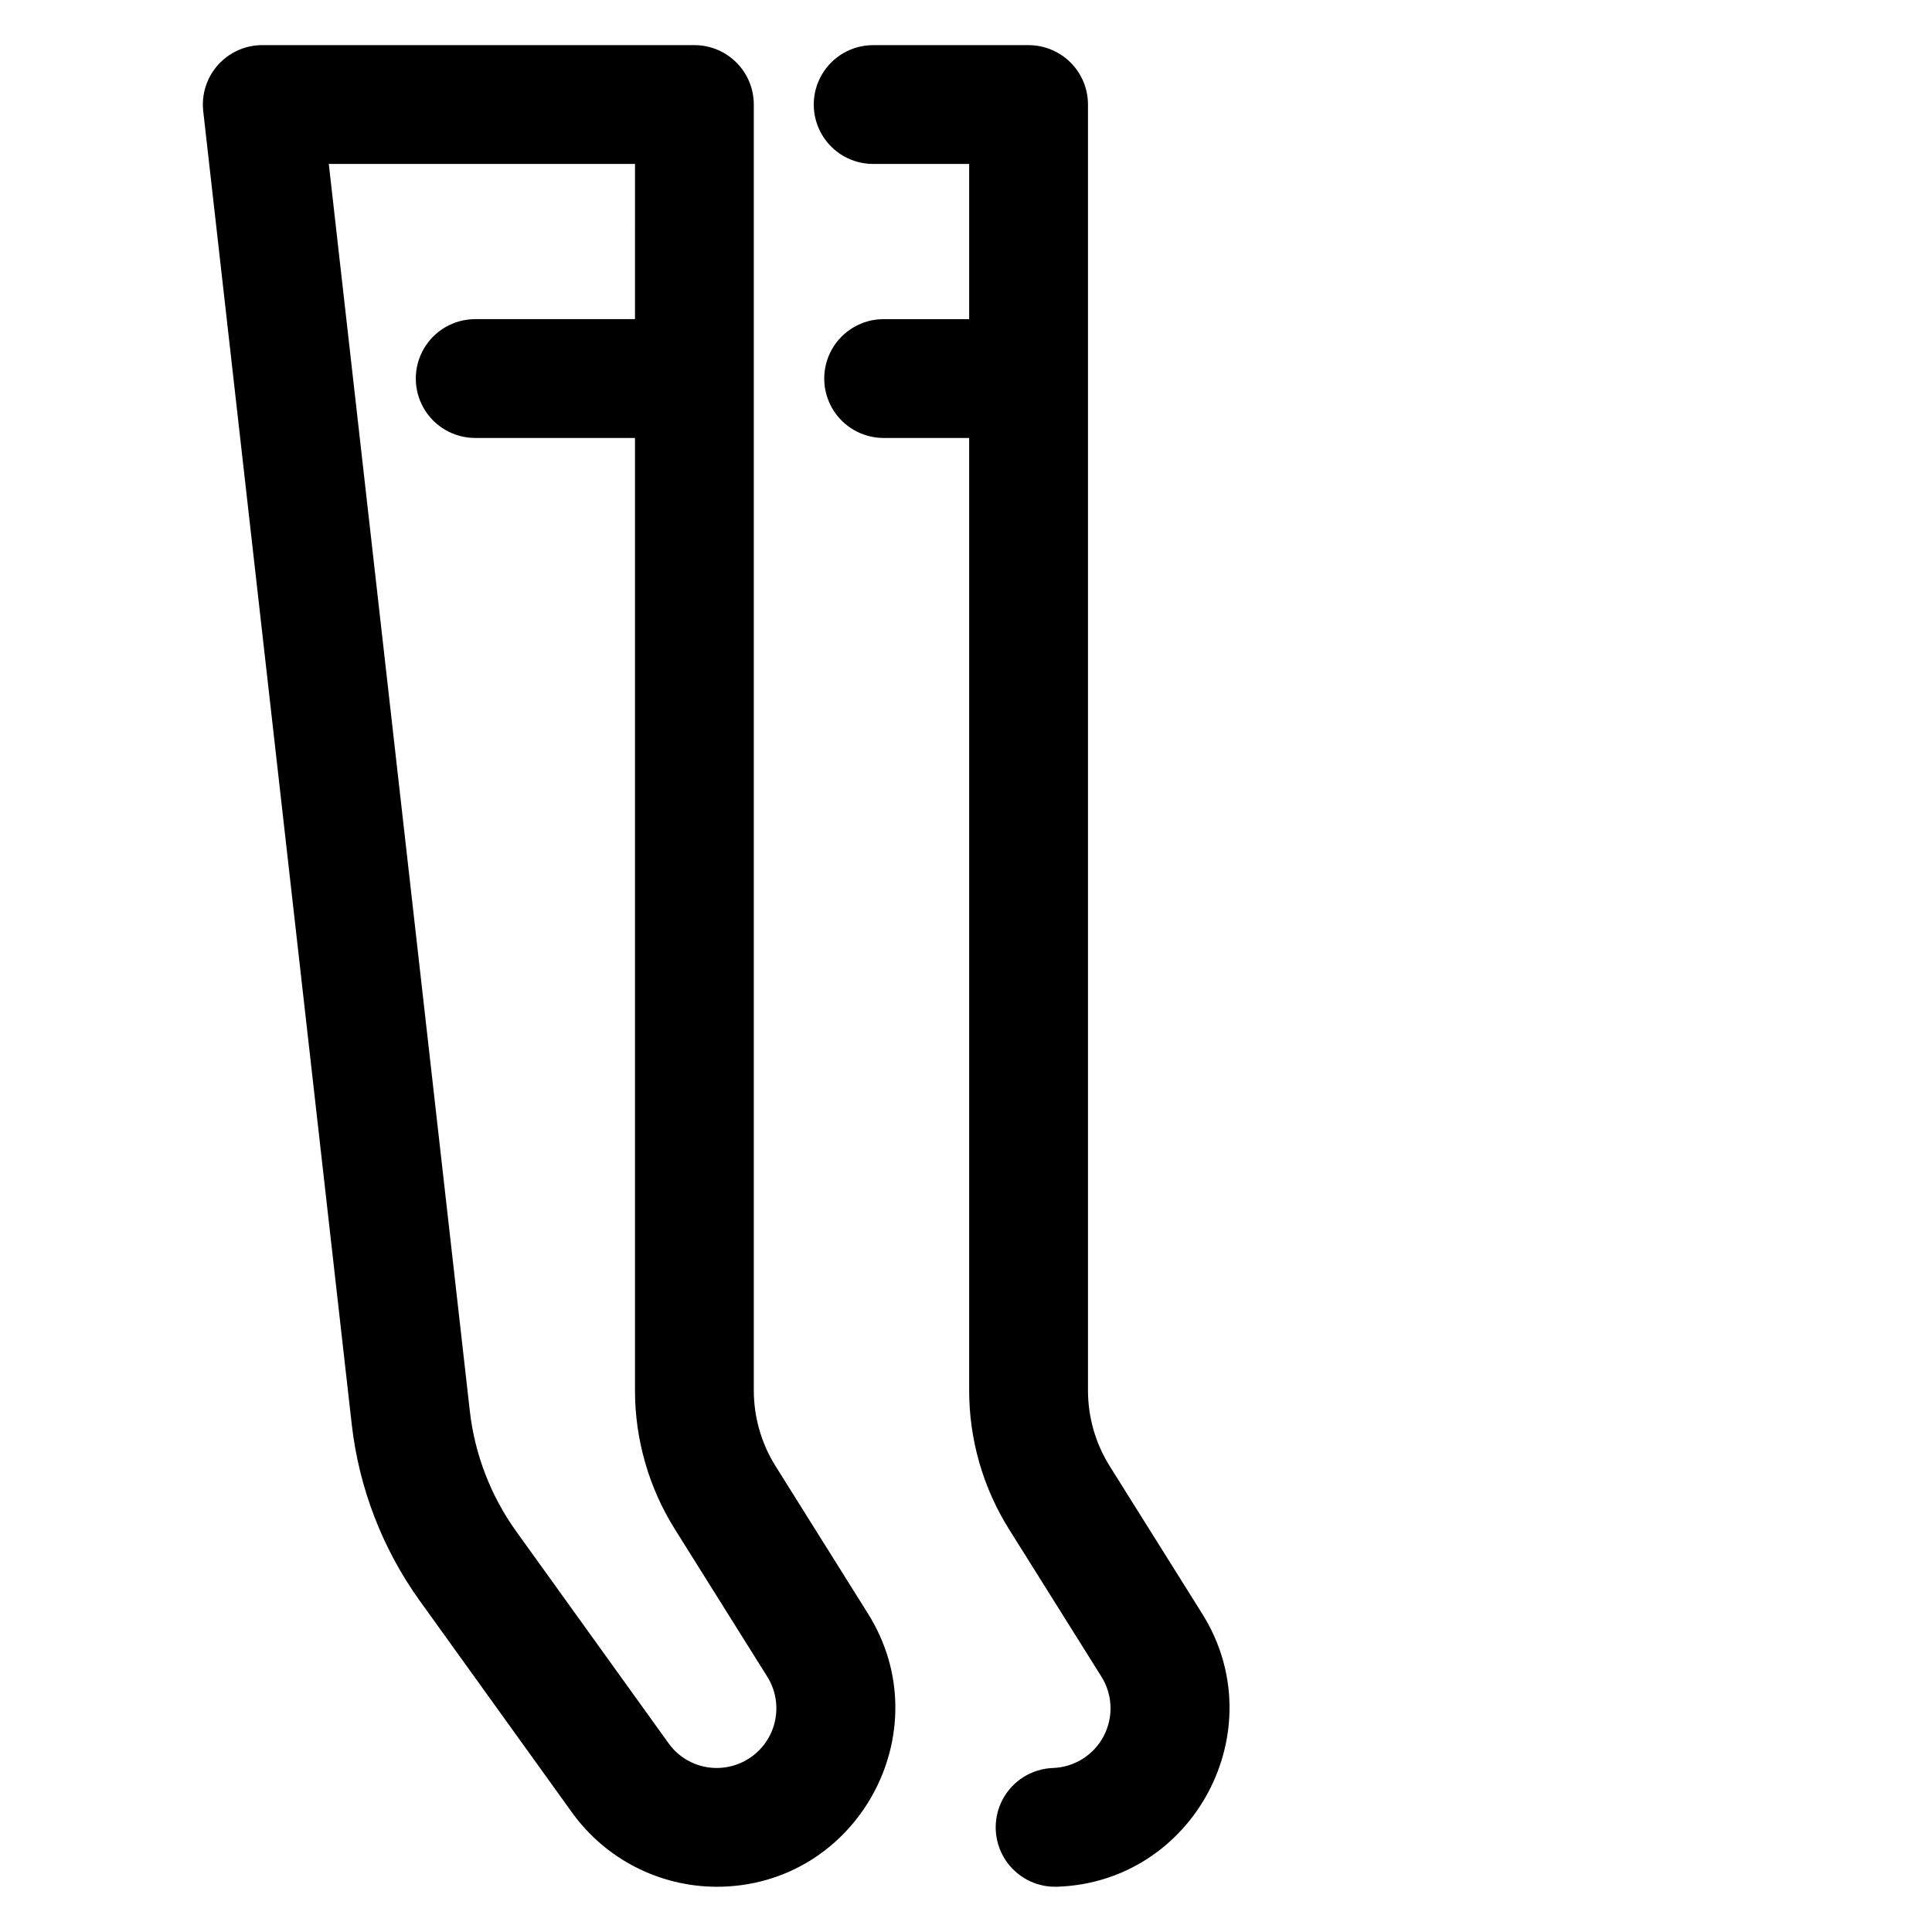
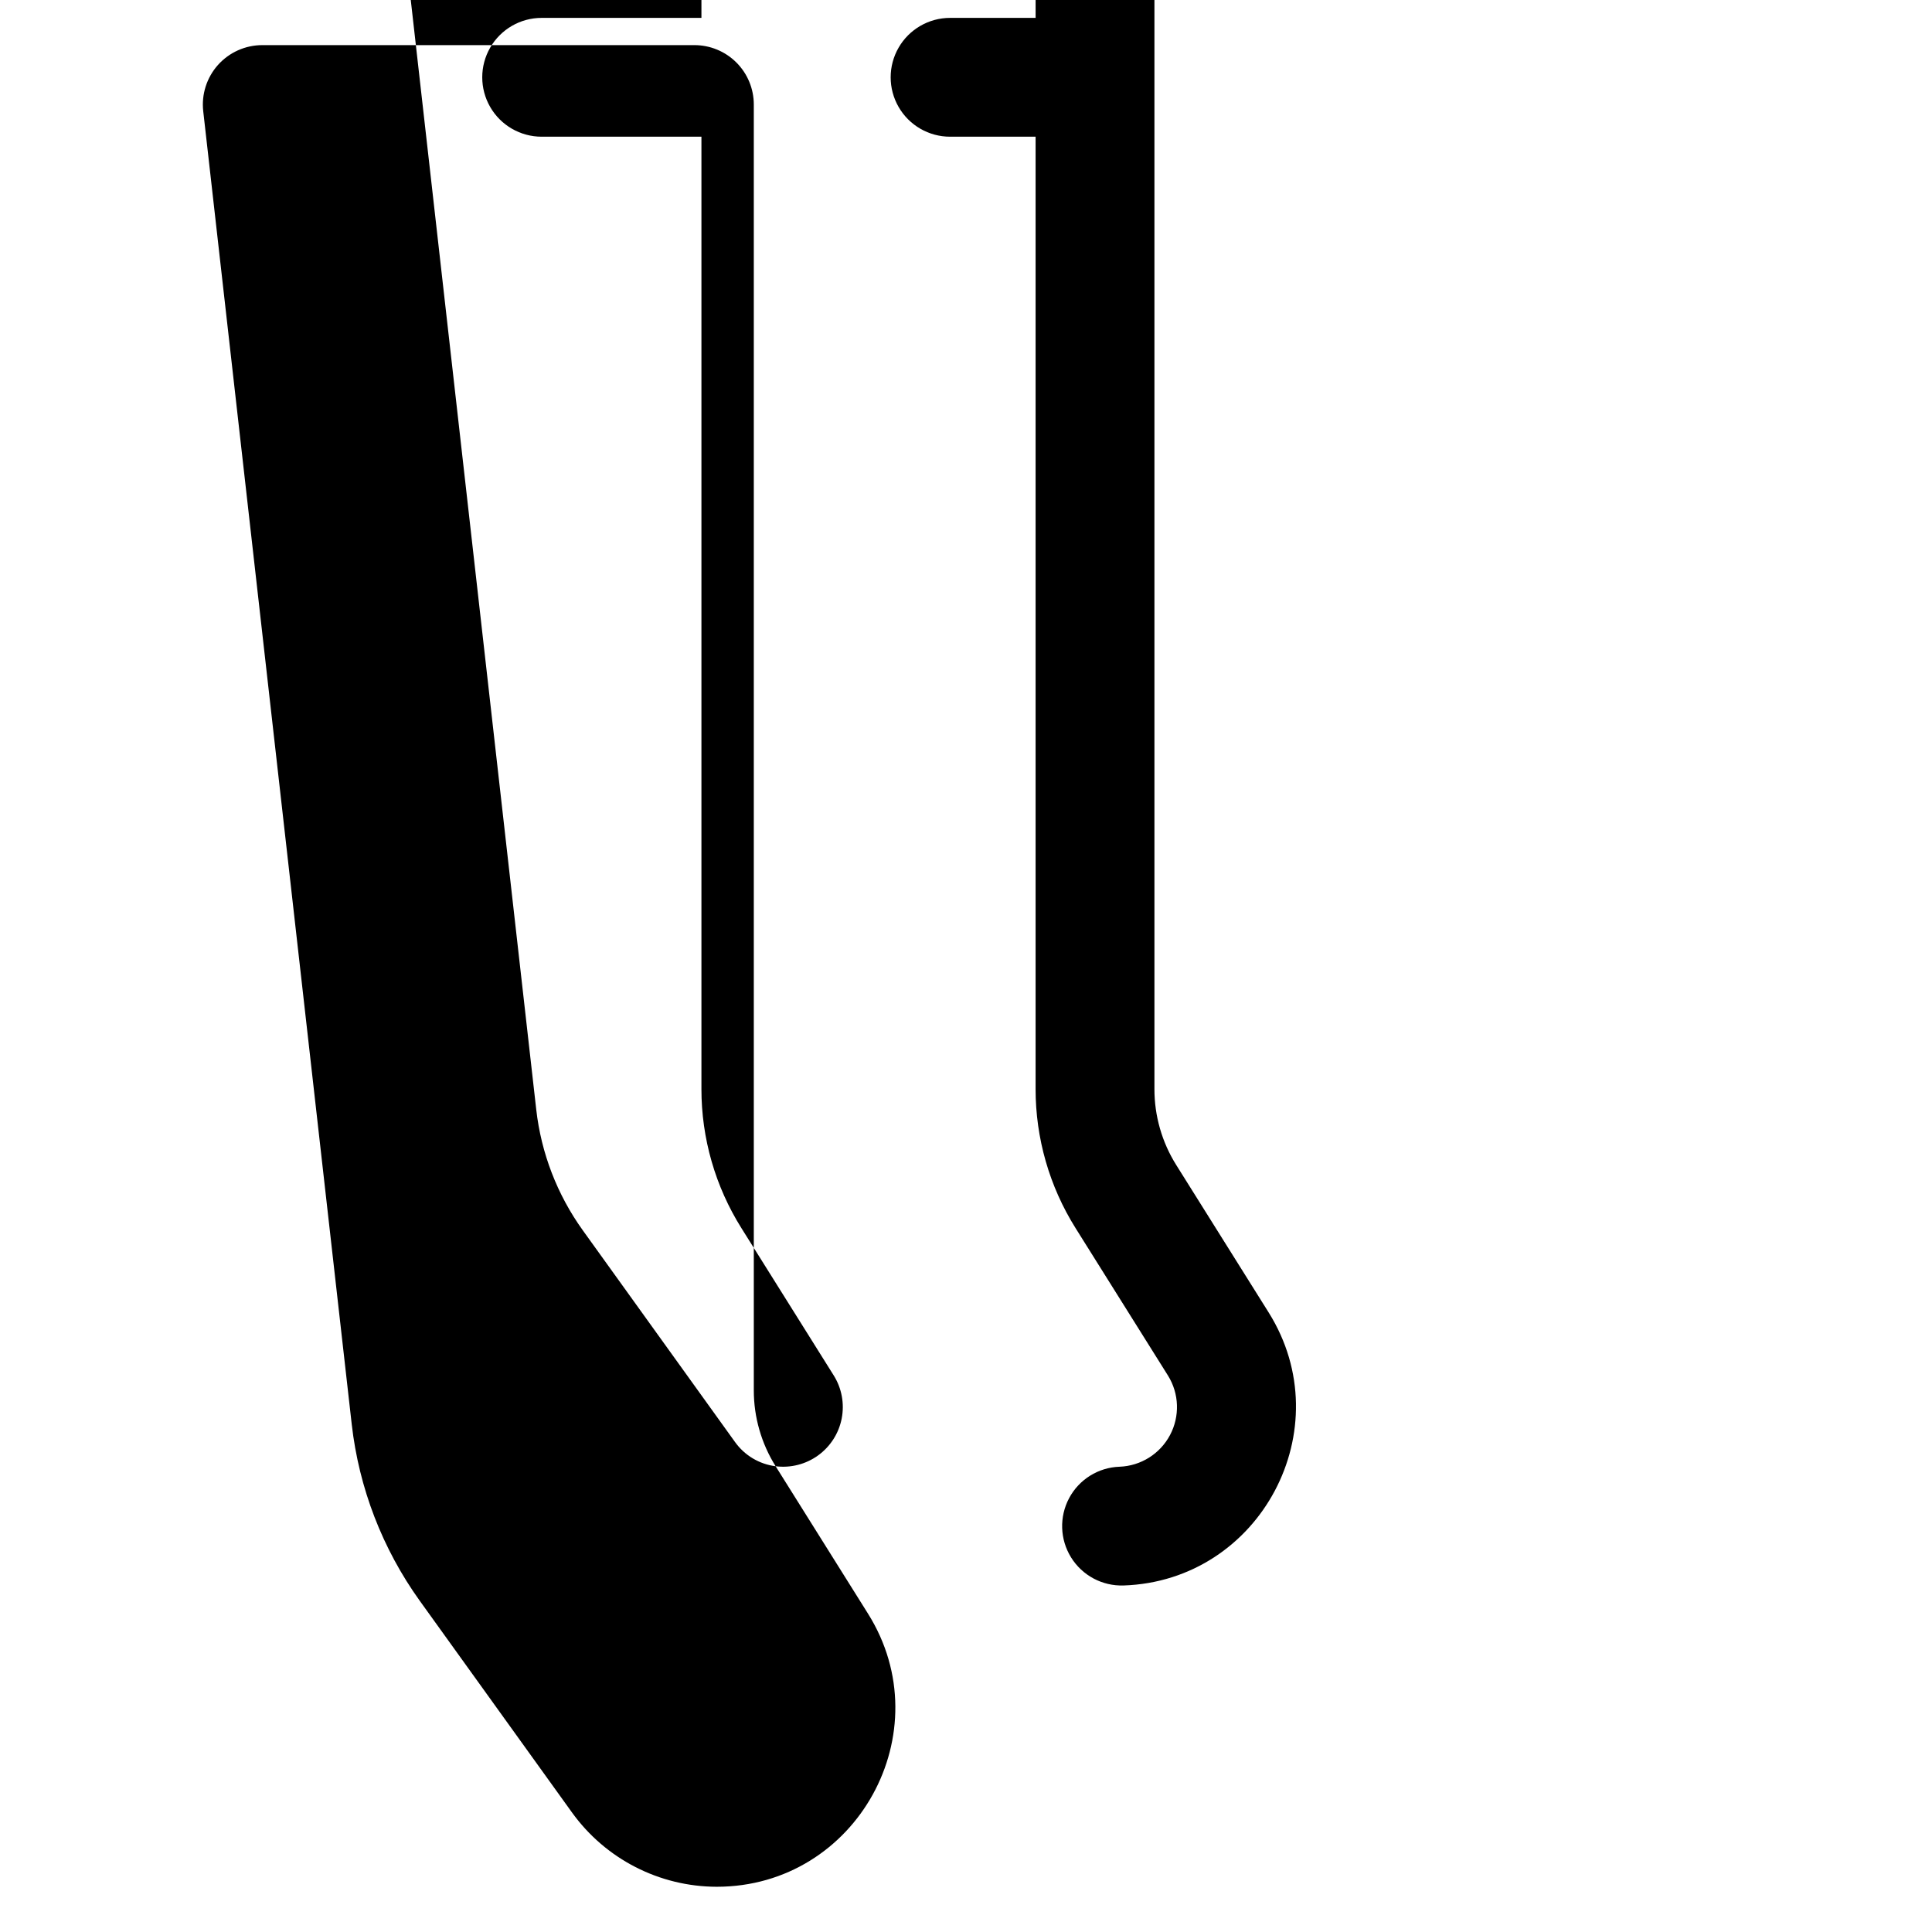
<svg xmlns="http://www.w3.org/2000/svg" fill="#000000" width="800px" height="800px" version="1.1" viewBox="144 144 512 512">
-   <path d="m349.55 532.57c-3.781-6.027-5.785-13.004-5.785-20.117v-340.75c0-4.176-1.656-8.18-4.609-11.133s-6.957-4.613-11.133-4.613h-114.52c-4.484 0.004-8.754 1.914-11.742 5.258-2.984 3.344-4.406 7.805-3.902 12.258l39.352 347.97c1.918 16.883 8.125 32.992 18.035 46.793l40.348 56.105c8.883 12.324 23.137 19.637 38.328 19.672 37.195 0 59.746-41.047 40.109-72.375zm-17.609 79.836c-4.336-0.547-8.242-2.883-10.777-6.438l-40.344-56.109c-6.766-9.422-11.008-20.422-12.316-31.949l-37.371-330.46h81.148l-0.004 41.125h-42.344c-5.625 0-10.82 3.004-13.633 7.875s-2.812 10.871 0 15.742c2.812 4.871 8.008 7.871 13.633 7.871h42.344v252.39c-0.004 13.031 3.668 25.801 10.594 36.84l24.484 39.074c2.117 3.402 2.863 7.481 2.09 11.41-0.773 3.934-3.012 7.422-6.262 9.766s-7.269 3.367-11.242 2.863zm92.191 31.598v-0.004c-5.625 0.188-10.918-2.641-13.887-7.418-2.973-4.777-3.168-10.773-0.52-15.734 2.652-4.961 7.746-8.133 13.371-8.316 5.629-0.215 10.723-3.414 13.363-8.391 2.641-4.981 2.434-10.988-0.547-15.773l-24.488-39.074c-6.926-11.039-10.594-23.809-10.59-36.84v-252.39h-22.66c-5.625 0-10.824-3-13.637-7.871-2.812-4.871-2.812-10.871 0-15.742s8.012-7.875 13.637-7.875h22.664v-41.125h-25.441c-5.625 0-10.824-3-13.633-7.871-2.812-4.871-2.812-10.871 0-15.746 2.809-4.871 8.008-7.871 13.633-7.871h41.184c4.176 0 8.18 1.66 11.133 4.613s4.613 6.957 4.613 11.133v340.75c-0.004 7.113 2 14.09 5.781 20.117l24.488 39.074c19.301 30.793-2.16 71.16-38.465 72.355z" />
+   <path d="m349.55 532.57c-3.781-6.027-5.785-13.004-5.785-20.117v-340.75c0-4.176-1.656-8.18-4.609-11.133s-6.957-4.613-11.133-4.613h-114.52c-4.484 0.004-8.754 1.914-11.742 5.258-2.984 3.344-4.406 7.805-3.902 12.258l39.352 347.97c1.918 16.883 8.125 32.992 18.035 46.793l40.348 56.105c8.883 12.324 23.137 19.637 38.328 19.672 37.195 0 59.746-41.047 40.109-72.375zc-4.336-0.547-8.242-2.883-10.777-6.438l-40.344-56.109c-6.766-9.422-11.008-20.422-12.316-31.949l-37.371-330.46h81.148l-0.004 41.125h-42.344c-5.625 0-10.82 3.004-13.633 7.875s-2.812 10.871 0 15.742c2.812 4.871 8.008 7.871 13.633 7.871h42.344v252.39c-0.004 13.031 3.668 25.801 10.594 36.84l24.484 39.074c2.117 3.402 2.863 7.481 2.09 11.41-0.773 3.934-3.012 7.422-6.262 9.766s-7.269 3.367-11.242 2.863zm92.191 31.598v-0.004c-5.625 0.188-10.918-2.641-13.887-7.418-2.973-4.777-3.168-10.773-0.52-15.734 2.652-4.961 7.746-8.133 13.371-8.316 5.629-0.215 10.723-3.414 13.363-8.391 2.641-4.981 2.434-10.988-0.547-15.773l-24.488-39.074c-6.926-11.039-10.594-23.809-10.59-36.84v-252.39h-22.66c-5.625 0-10.824-3-13.637-7.871-2.812-4.871-2.812-10.871 0-15.742s8.012-7.875 13.637-7.875h22.664v-41.125h-25.441c-5.625 0-10.824-3-13.633-7.871-2.812-4.871-2.812-10.871 0-15.746 2.809-4.871 8.008-7.871 13.633-7.871h41.184c4.176 0 8.18 1.66 11.133 4.613s4.613 6.957 4.613 11.133v340.75c-0.004 7.113 2 14.09 5.781 20.117l24.488 39.074c19.301 30.793-2.16 71.16-38.465 72.355z" />
</svg>